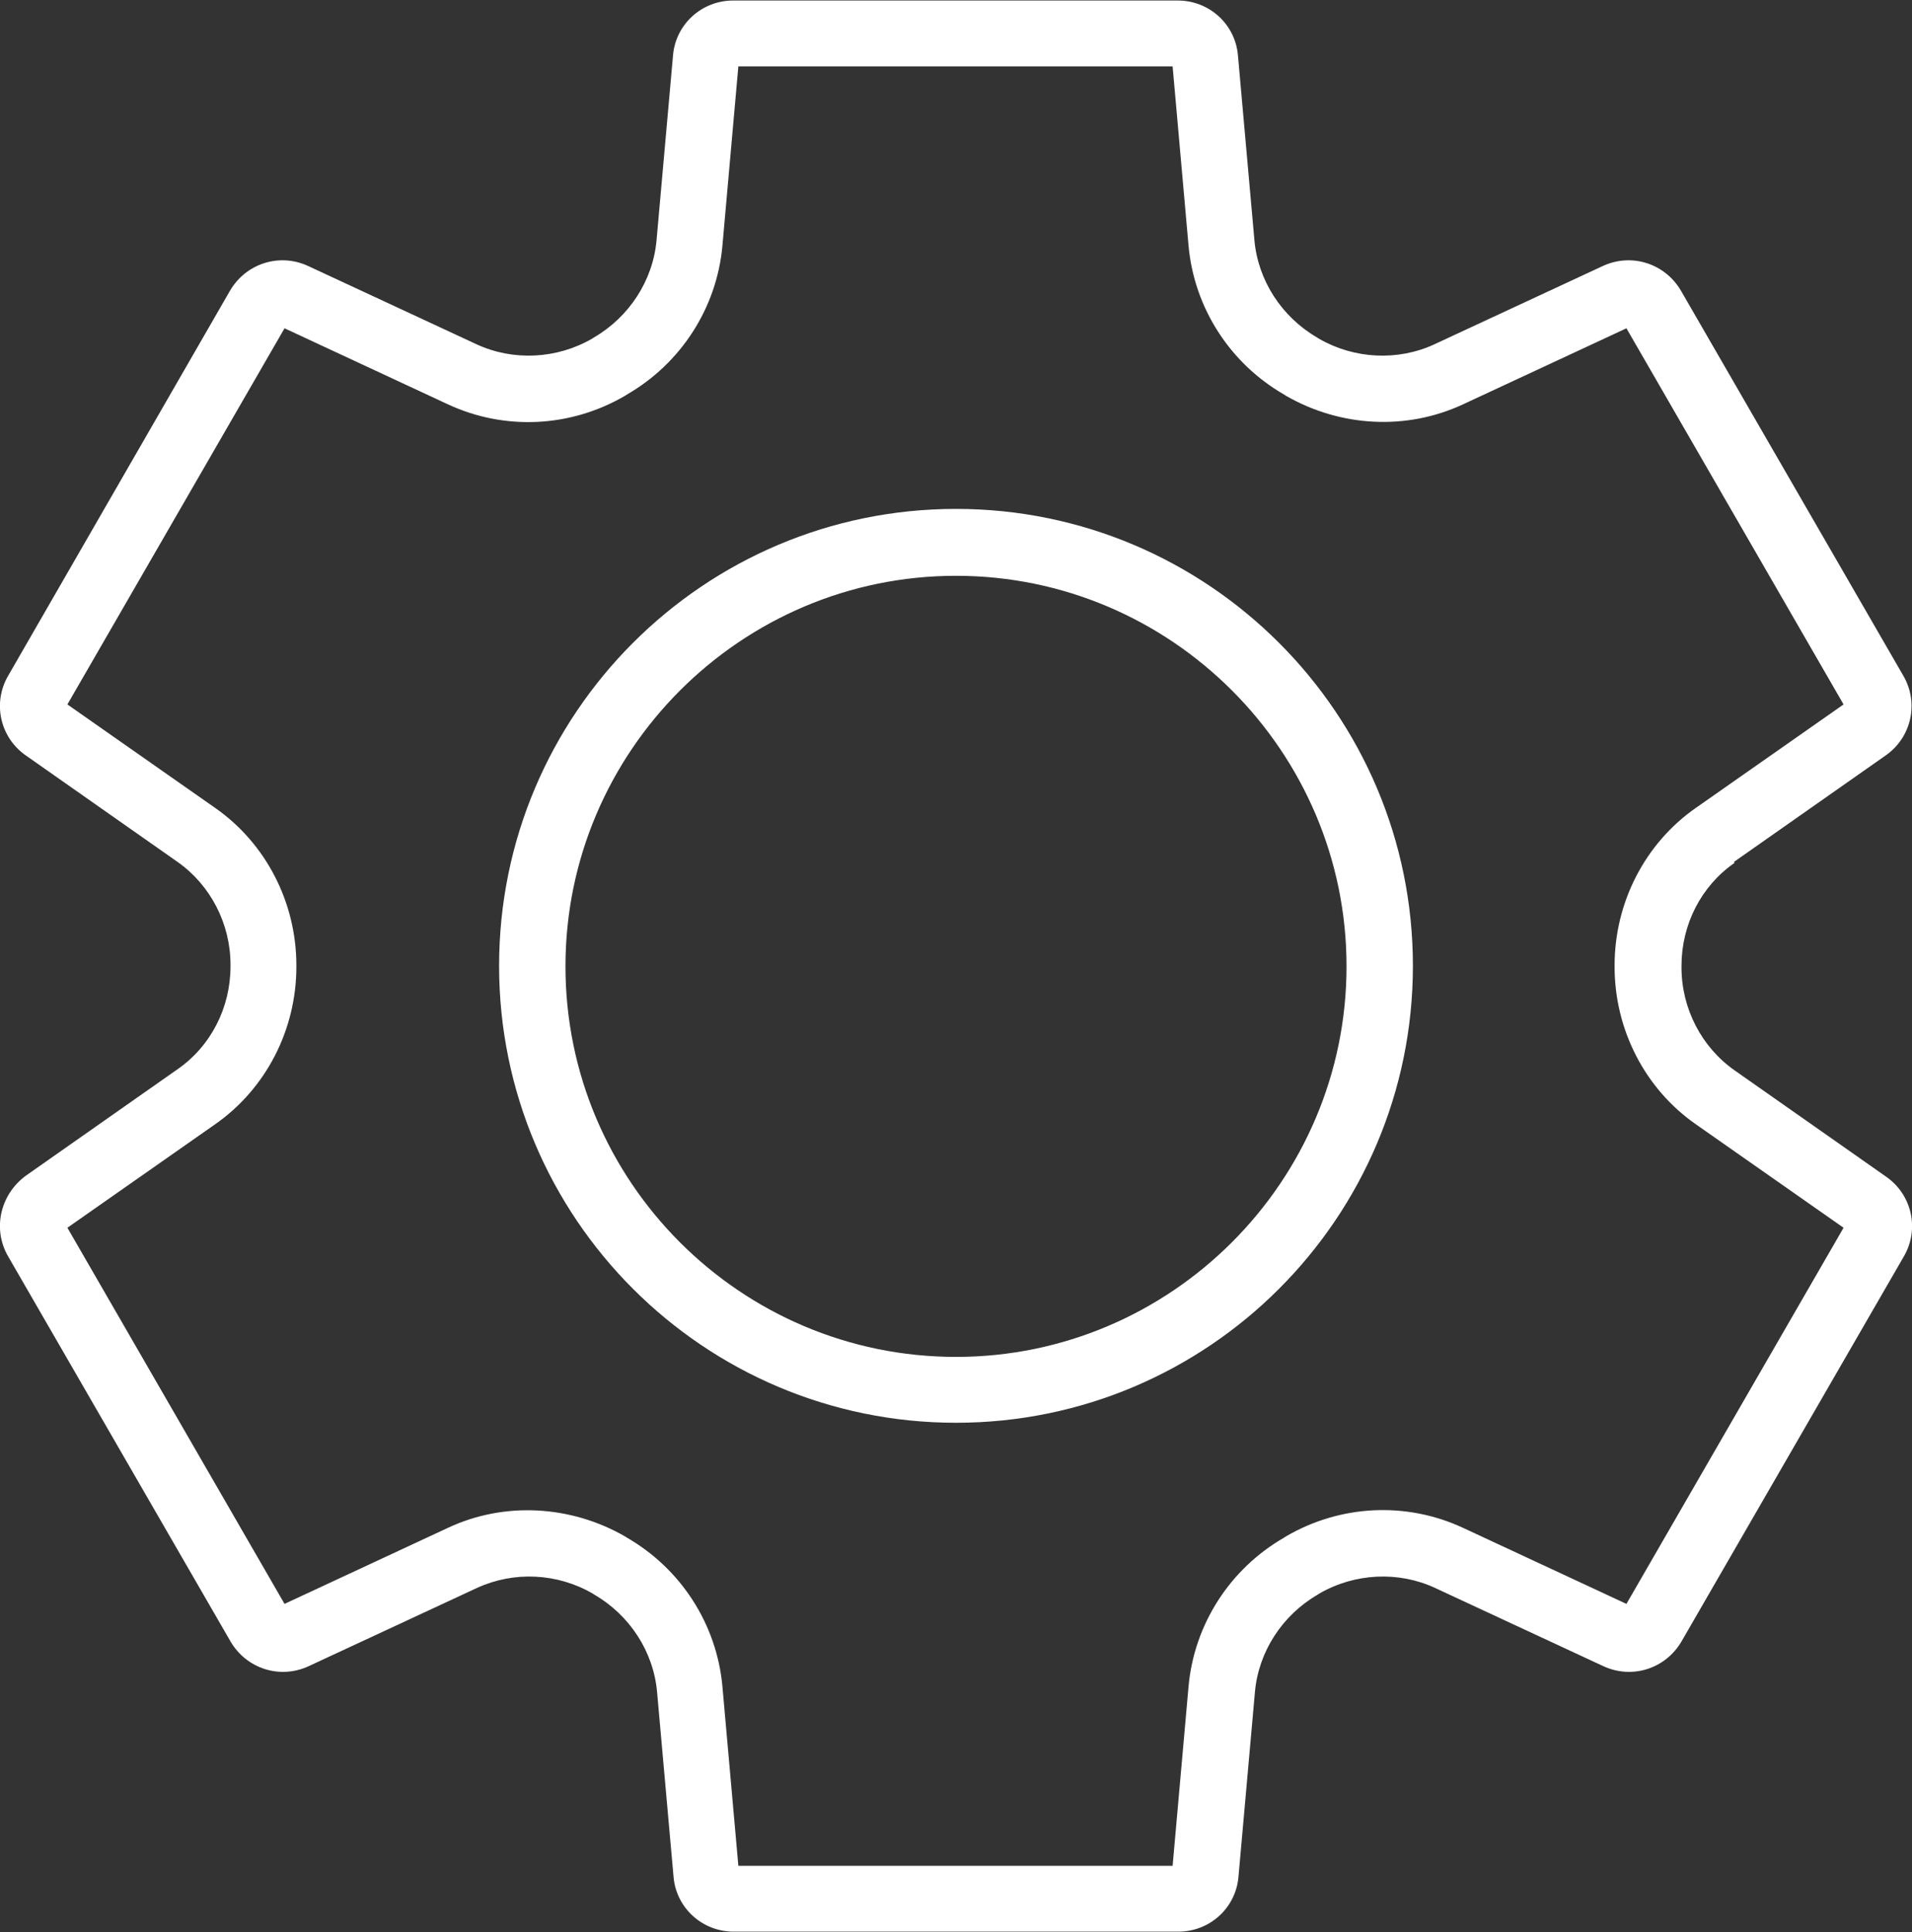
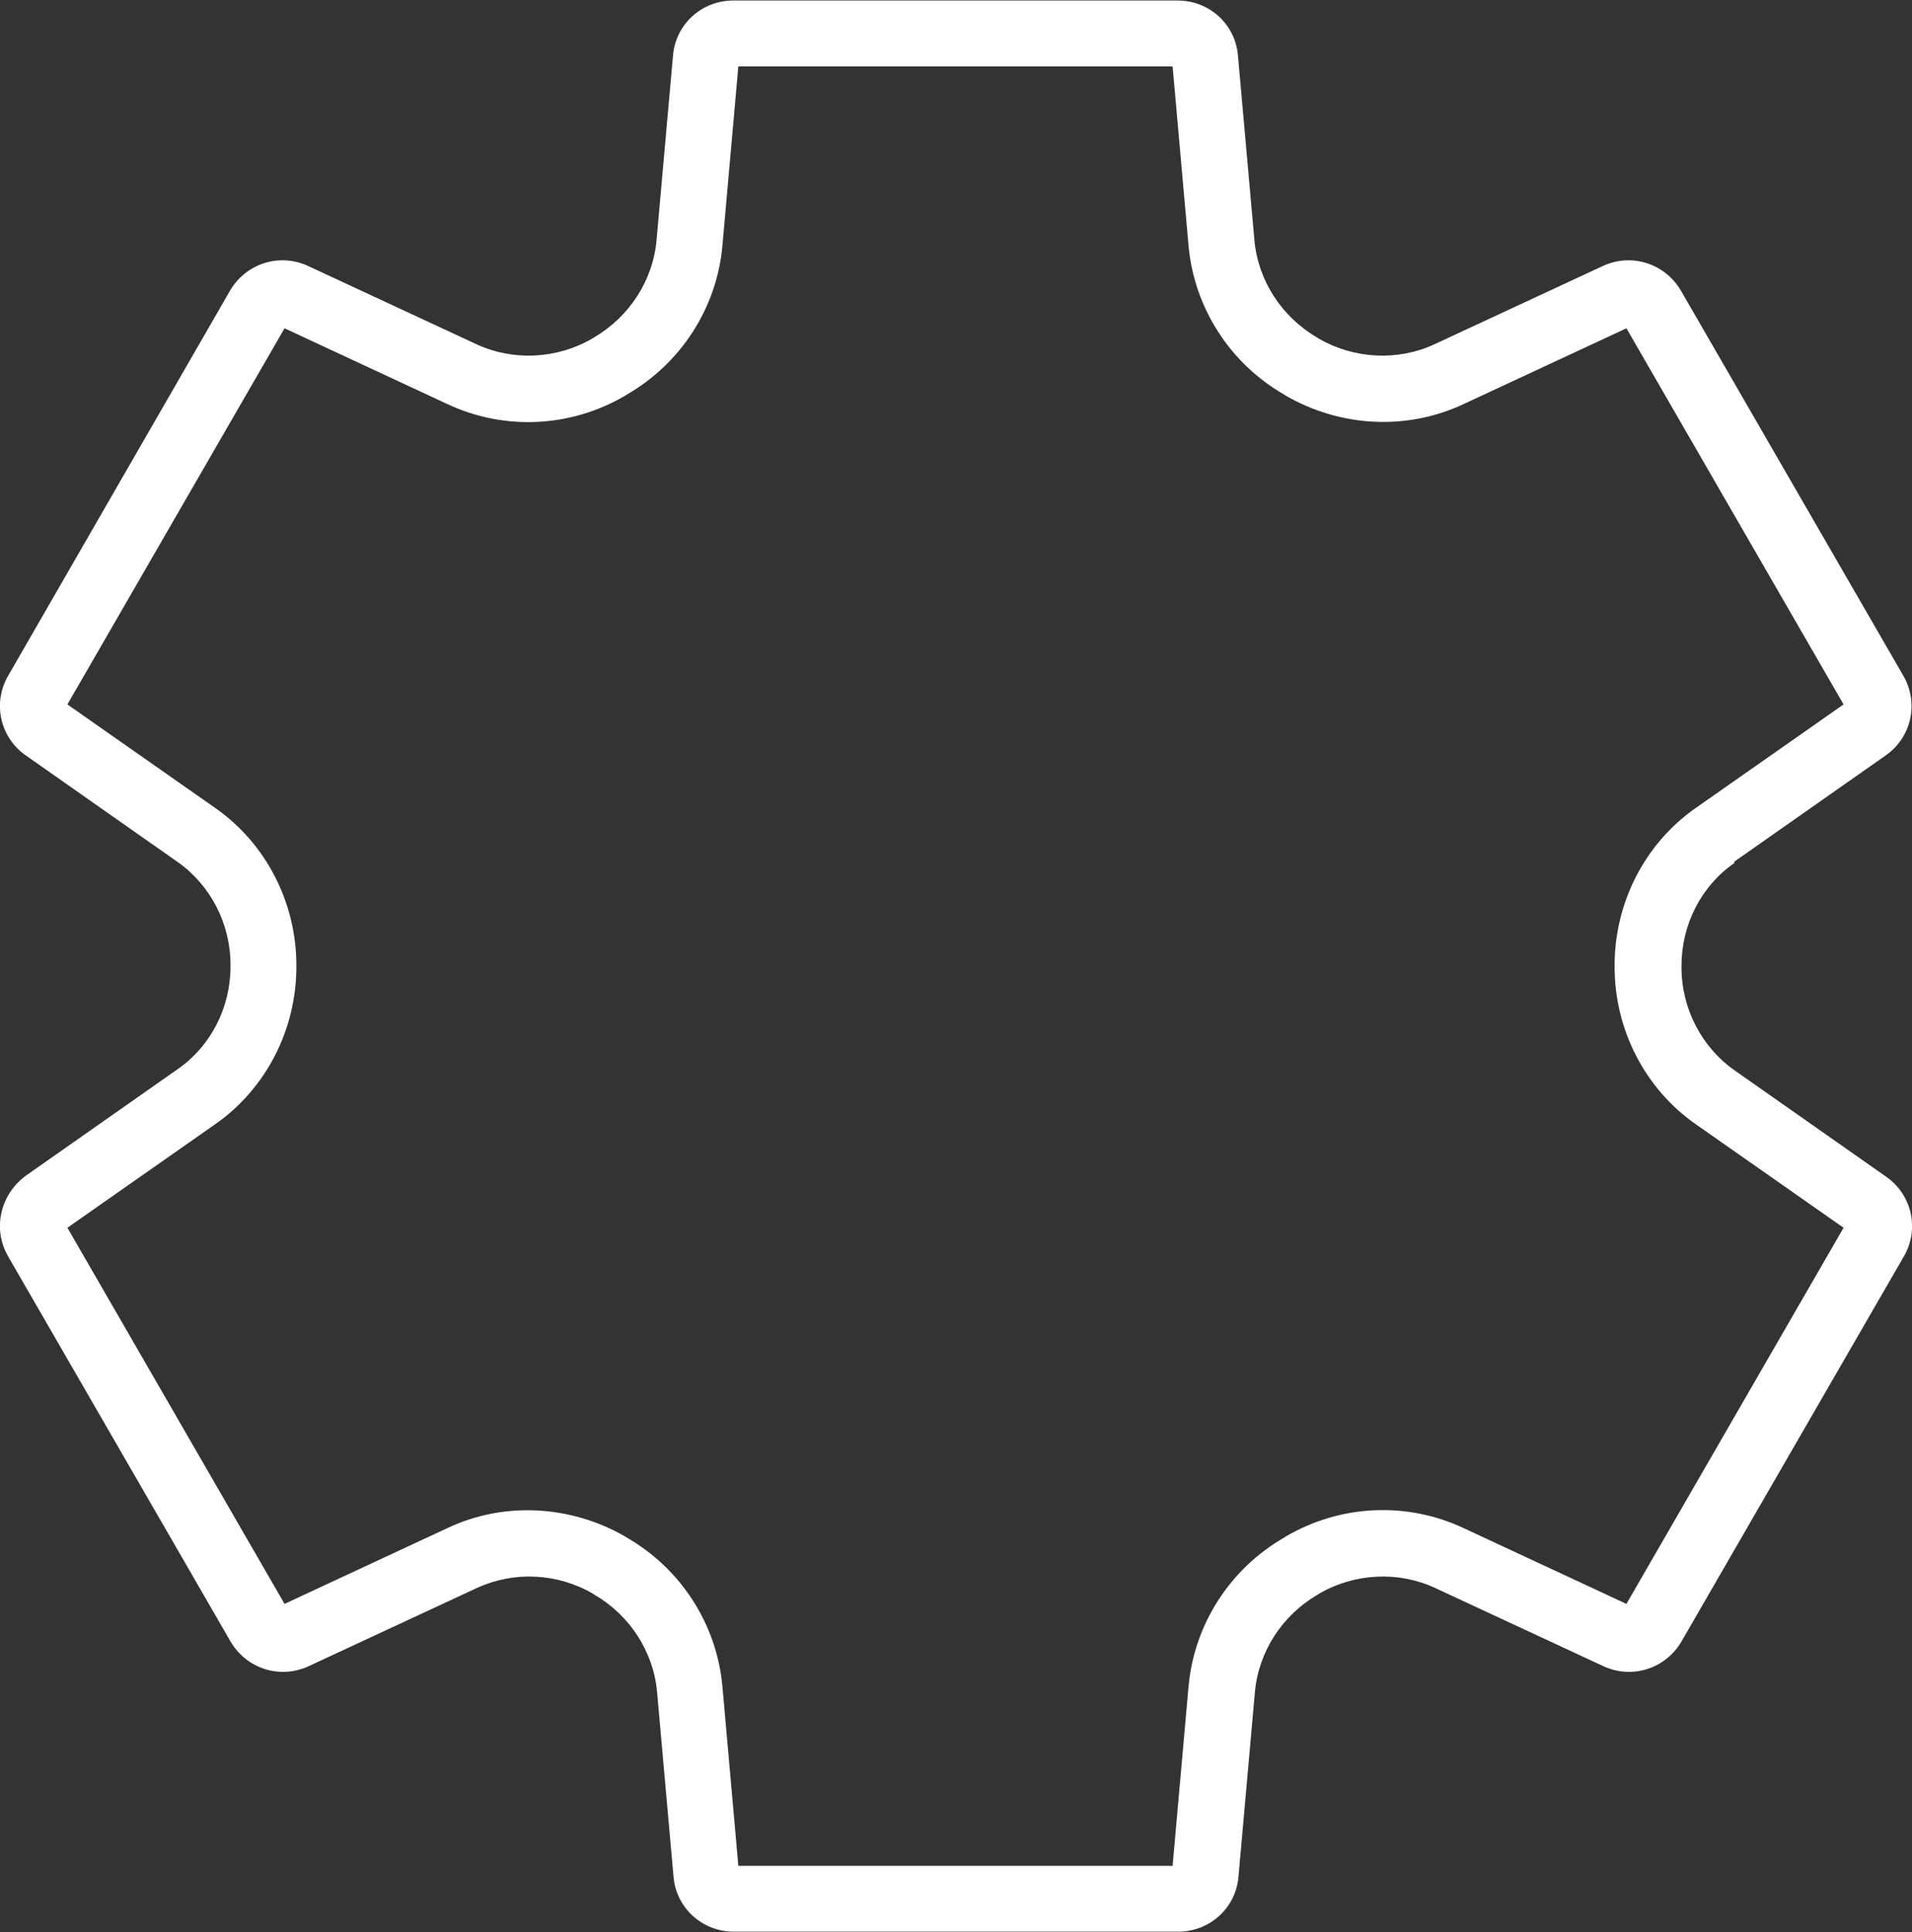
<svg xmlns="http://www.w3.org/2000/svg" id="_レイヤー_2" data-name="レイヤー 2" viewBox="0 0 37.16 37.55">
  <rect x="0" y="0" width="37.16" height="37.55" fill="#333333" stroke="none" />
  <defs>
    <style>
      .cls-1 {
        fill: #fff;
      }
    </style>
  </defs>
  <g id="layout">
    <g>
-       <path class="cls-1" d="M18.58,9.89c-4.9,0-8.88,3.98-8.88,8.88s3.98,8.88,8.88,8.88,8.88-3.98,8.88-8.88-3.98-8.88-8.88-8.88ZM18.58,26.37c-4.19,0-7.59-3.41-7.59-7.59s3.41-7.59,7.59-7.59,7.59,3.41,7.59,7.59-3.41,7.59-7.59,7.59Z" />
      <path class="cls-1" d="M33.7,16.75l2.95-2.07c.5-.35.65-1.02.34-1.55l-4.32-7.48c-.31-.53-.96-.74-1.52-.48l-3.27,1.52c-.71.33-1.56.29-2.25-.11l-.03-.02c-.69-.4-1.15-1.11-1.22-1.89l-.32-3.59c-.05-.61-.56-1.07-1.17-1.07h-8.64c-.61,0-1.12.46-1.17,1.07l-.32,3.59c-.07.78-.53,1.49-1.22,1.89l-.03.02c-.69.4-1.54.44-2.25.11l-3.27-1.52c-.56-.26-1.21-.05-1.52.48L.16,13.13C-.15,13.66,0,14.33.5,14.68l2.95,2.07c.64.45,1.03,1.2,1.03,2v.03c0,.8-.38,1.55-1.03,2l-2.95,2.07C0,23.22-.15,23.89.16,24.42l4.32,7.48c.31.53.96.74,1.52.48l3.27-1.52c.72-.33,1.56-.29,2.25.11l.03.02c.69.4,1.15,1.11,1.22,1.89l.32,3.59c.05.61.56,1.07,1.17,1.07h8.64c.61,0,1.12-.46,1.17-1.07l.32-3.59c.07-.78.53-1.49,1.22-1.89l.03-.02c.69-.4,1.54-.44,2.25-.11l3.27,1.52c.56.26,1.21.05,1.52-.48l4.32-7.48c.31-.53.16-1.2-.34-1.55l-2.95-2.07c-.64-.45-1.03-1.2-1.03-2v-.03c0-.8.38-1.55,1.03-2ZM32.96,21.85l2.87,2.01-4.22,7.31-3.18-1.48c-1.1-.51-2.38-.45-3.44.17l-.03.02c-1.06.61-1.75,1.69-1.86,2.89l-.31,3.49h-8.44l-.31-3.49c-.11-1.2-.8-2.28-1.86-2.89l-.03-.02c-1.06-.61-2.35-.68-3.44-.17l-3.18,1.48-4.22-7.31,2.87-2.01c.99-.69,1.58-1.84,1.58-3.06v-.03c0-1.22-.59-2.37-1.58-3.06l-2.87-2.01,4.22-7.31,3.18,1.48c1.1.51,2.38.45,3.44-.17l.03-.02c1.06-.61,1.75-1.69,1.86-2.89l.31-3.49h8.44l.31,3.49c.11,1.2.8,2.28,1.86,2.89l.03.02c1.06.61,2.34.68,3.44.17l3.18-1.48,4.22,7.31-2.87,2.01c-.99.69-1.58,1.84-1.58,3.06v.03c0,1.22.59,2.37,1.58,3.06Z" />
    </g>
  </g>
</svg>